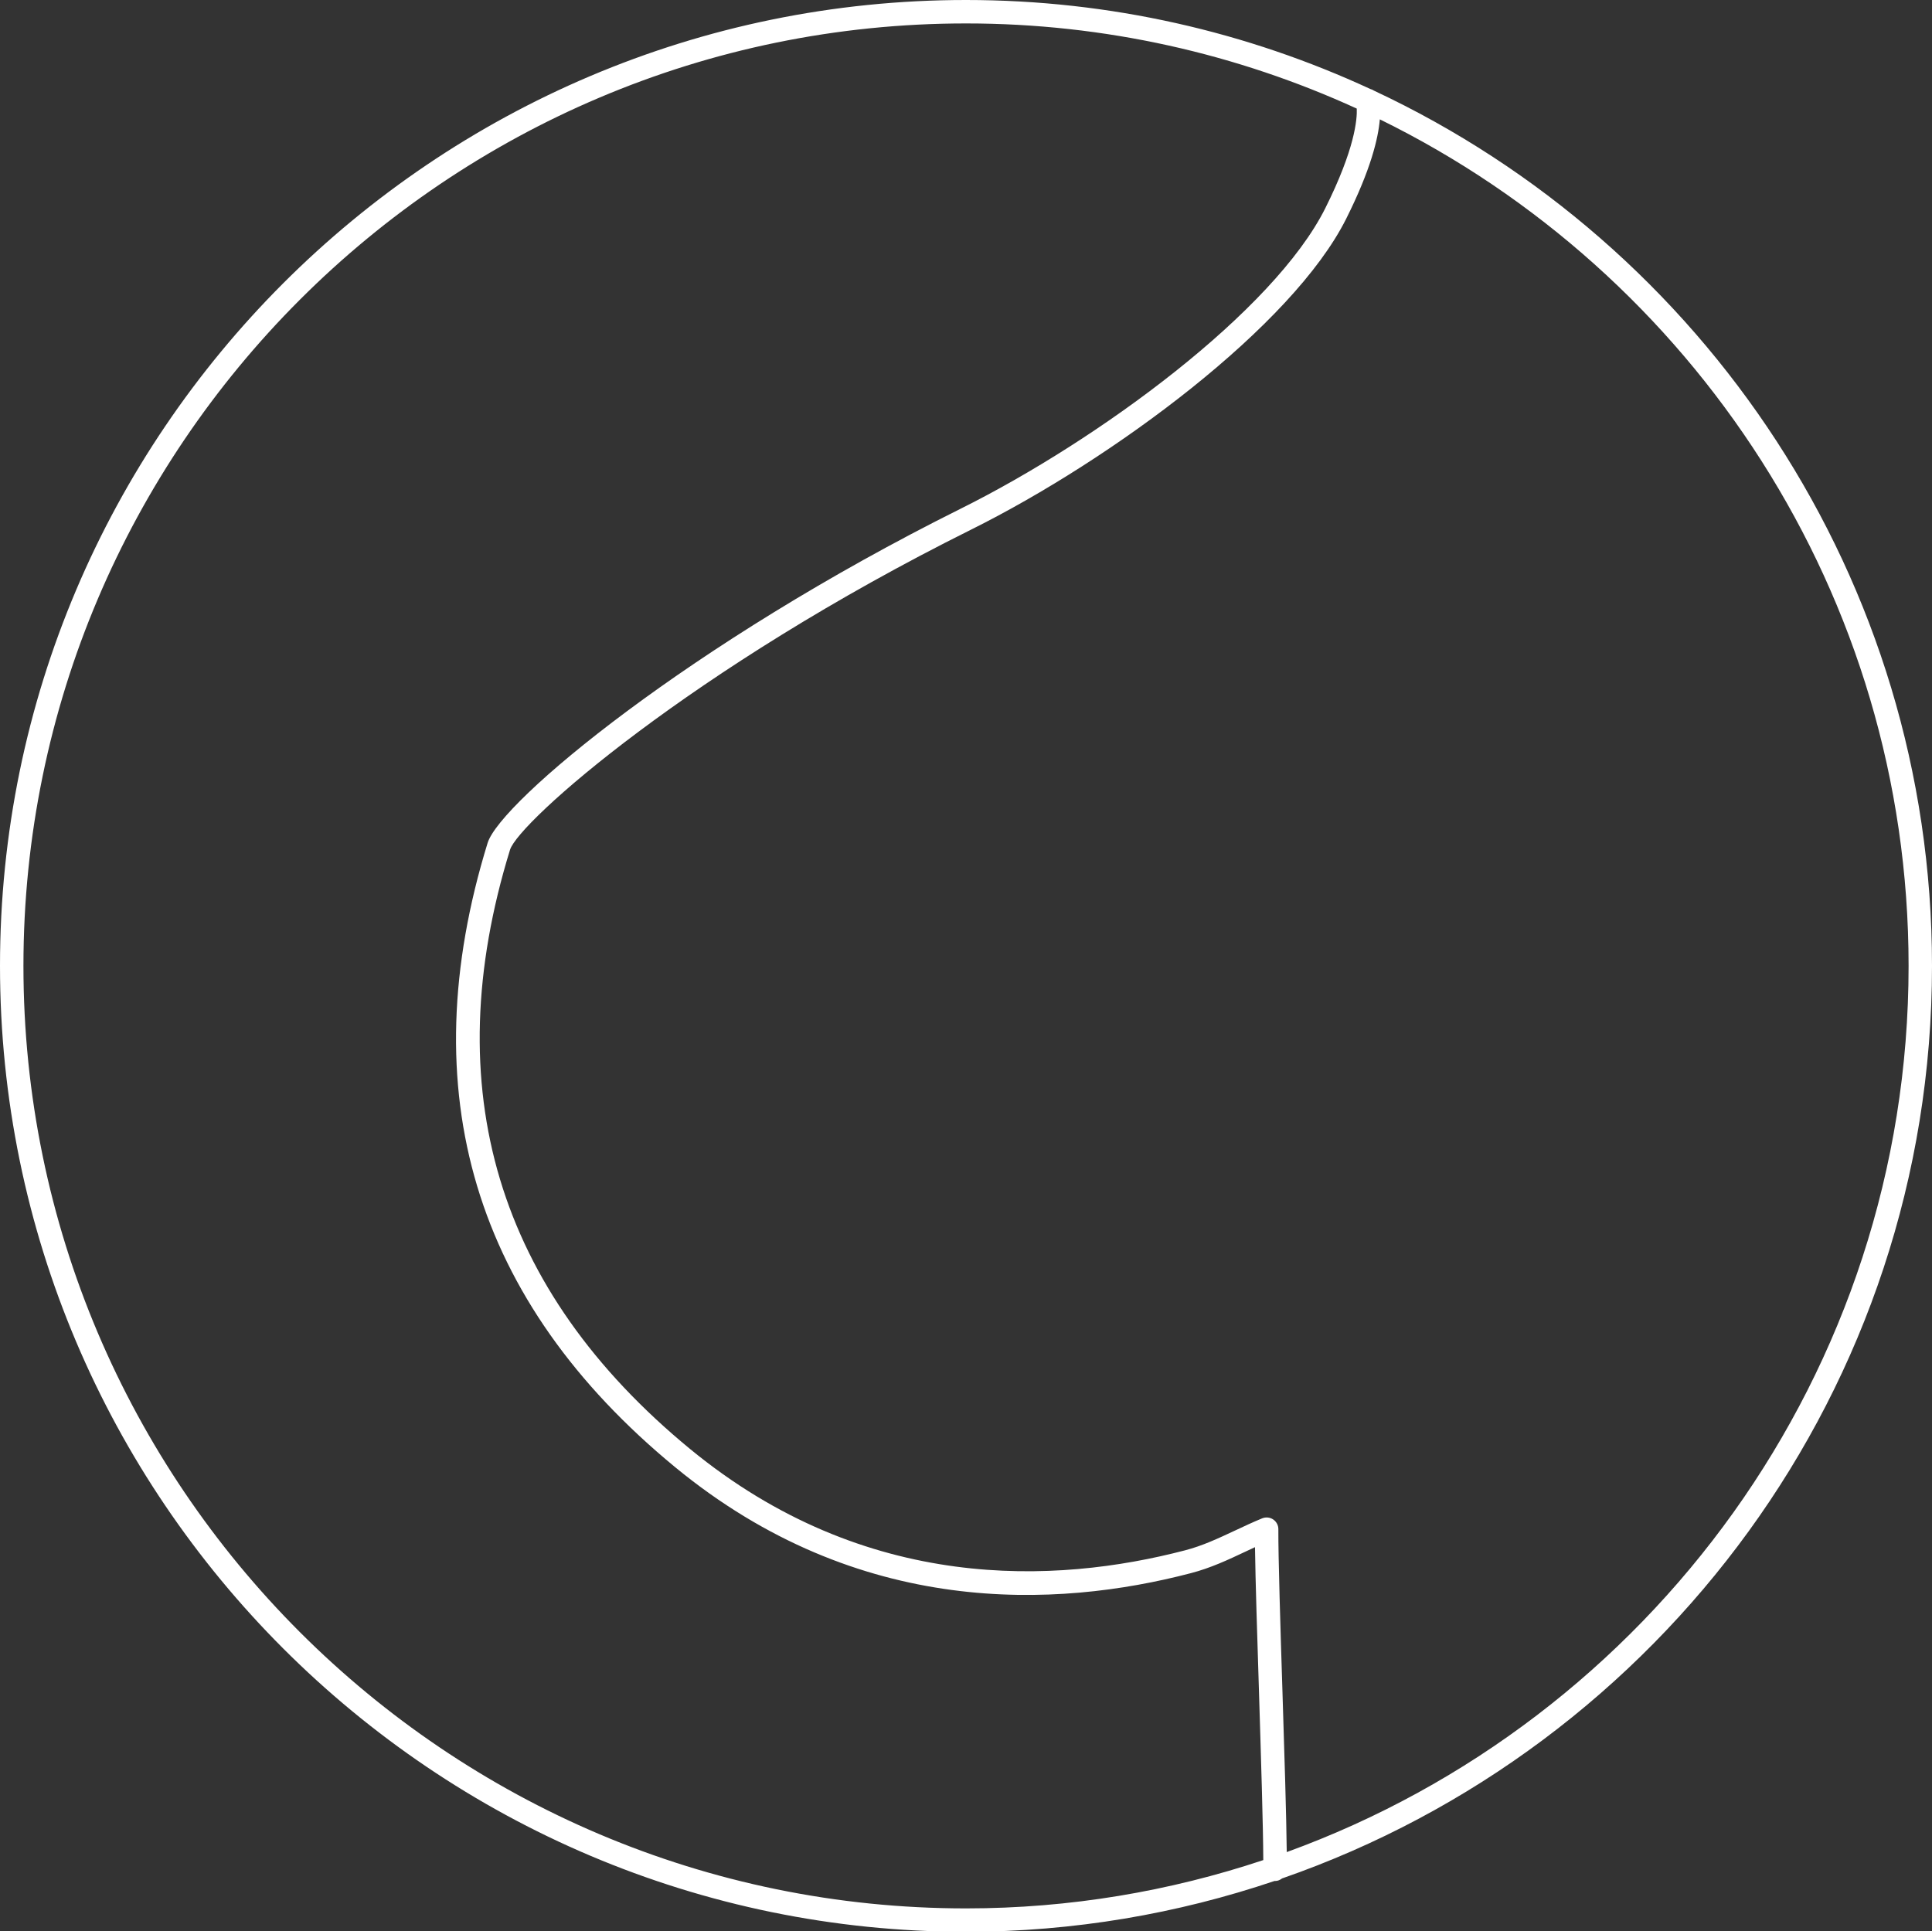
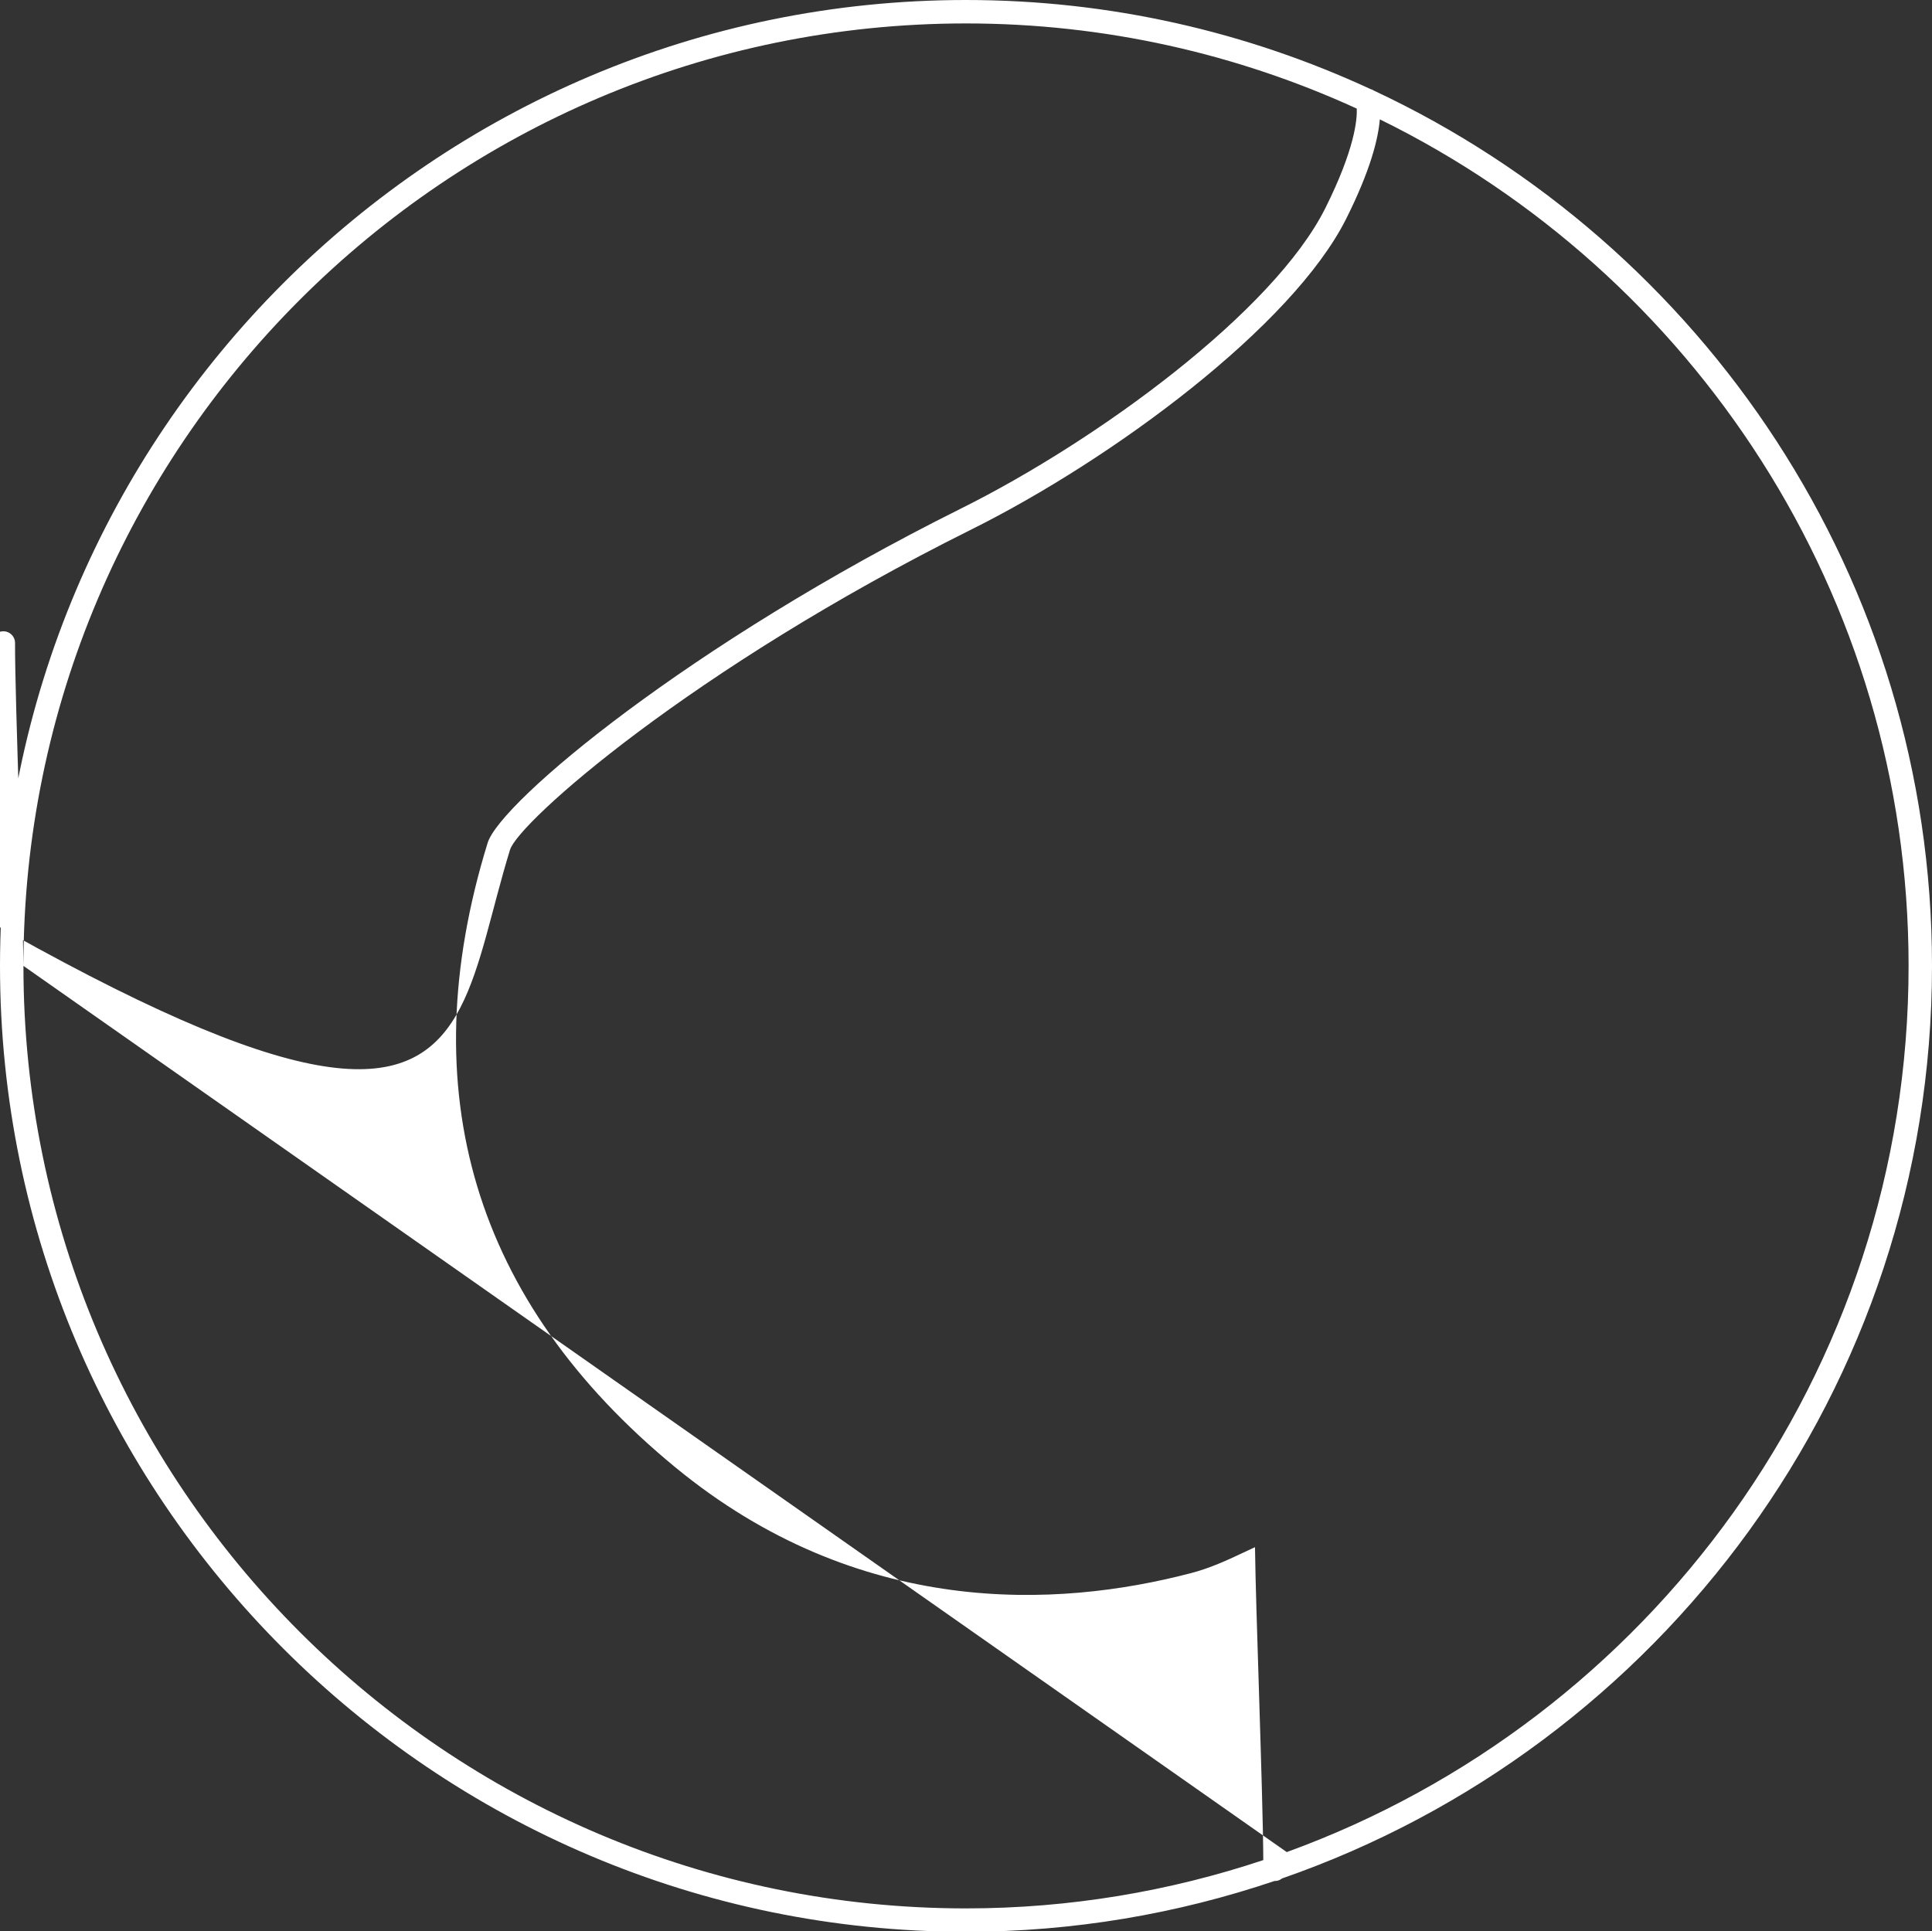
<svg xmlns="http://www.w3.org/2000/svg" version="1.1" id="Layer_1" x="0px" y="0px" width="160px" height="159.963px" viewBox="0 0 160 159.963" style="enable-background:new 0 0 160 159.963;" xml:space="preserve">
  <rect x="0" y="0" width="160" height="159.963" fill="#333333" stroke="none" />
-   <path style="fill:#FFFFFF;" d="M160,80c0-32.042-18.942-59.726-46.208-72.49c-0.095-0.064-0.192-0.107-0.301-0.136  C103.297,2.656,91.958,0,80,0C35.889,0,0,35.889,0,80s35.889,80,80,80c8.938,0,17.529-1.497,25.559-4.21  c0.009,0,0.017,0.005,0.024,0.005c0.003,0,0.009,0,0.012,0c0.225,0,0.415-0.086,0.583-0.214C137.471,144.711,160,114.947,160,80.003  V80z M1.941,80C1.941,36.958,36.957,1.941,80,1.941c11.54,0,22.494,2.539,32.362,7.053c0.038,0.886-0.157,3.347-2.606,8.25  c-4.262,8.522-18.737,19.183-30.189,24.886C57.11,53.314,41.437,66.408,40.383,69.816c-6.352,20.595-1.127,37.991,15.523,51.698  c15.204,12.517,31.619,11.687,42.714,8.784c1.639-0.426,3.087-1.106,4.492-1.769c0.271-0.128,0.548-0.258,0.821-0.383  c0.036,2.759,0.183,7.321,0.334,12.102c0.168,5.441,0.342,11.019,0.353,13.815c-7.742,2.58-16.016,4.001-24.62,4.001  c-43.043,0-78.059-35.018-78.059-78.06V80z M106.563,153.4c-0.032-2.99-0.192-8.166-0.353-13.217  c-0.176-5.518-0.353-11.22-0.342-13.52c0.006-0.326-0.16-0.63-0.426-0.812c-0.269-0.182-0.61-0.214-0.911-0.095  c-0.763,0.314-1.503,0.659-2.238,1.006c-1.389,0.648-2.696,1.268-4.161,1.647c-10.661,2.783-26.418,3.586-40.993-8.404  C41.156,106.851,36.141,90.15,42.239,70.381c0.702-2.279,14.927-14.936,38.189-26.517c11.737-5.845,26.611-16.854,31.063-25.757  c2.043-4.08,2.648-6.659,2.781-8.222C140.181,22.602,158.061,49.25,158.061,80C158.061,113.719,136.565,142.506,106.563,153.4z" />
+   <path style="fill:#FFFFFF;" d="M160,80c0-32.042-18.942-59.726-46.208-72.49c-0.095-0.064-0.192-0.107-0.301-0.136  C103.297,2.656,91.958,0,80,0C35.889,0,0,35.889,0,80s35.889,80,80,80c8.938,0,17.529-1.497,25.559-4.21  c0.009,0,0.017,0.005,0.024,0.005c0.003,0,0.009,0,0.012,0c0.225,0,0.415-0.086,0.583-0.214C137.471,144.711,160,114.947,160,80.003  V80z M1.941,80C1.941,36.958,36.957,1.941,80,1.941c11.54,0,22.494,2.539,32.362,7.053c0.038,0.886-0.157,3.347-2.606,8.25  c-4.262,8.522-18.737,19.183-30.189,24.886C57.11,53.314,41.437,66.408,40.383,69.816c-6.352,20.595-1.127,37.991,15.523,51.698  c15.204,12.517,31.619,11.687,42.714,8.784c1.639-0.426,3.087-1.106,4.492-1.769c0.271-0.128,0.548-0.258,0.821-0.383  c0.036,2.759,0.183,7.321,0.334,12.102c0.168,5.441,0.342,11.019,0.353,13.815c-7.742,2.58-16.016,4.001-24.62,4.001  c-43.043,0-78.059-35.018-78.059-78.06V80z c-0.032-2.99-0.192-8.166-0.353-13.217  c-0.176-5.518-0.353-11.22-0.342-13.52c0.006-0.326-0.16-0.63-0.426-0.812c-0.269-0.182-0.61-0.214-0.911-0.095  c-0.763,0.314-1.503,0.659-2.238,1.006c-1.389,0.648-2.696,1.268-4.161,1.647c-10.661,2.783-26.418,3.586-40.993-8.404  C41.156,106.851,36.141,90.15,42.239,70.381c0.702-2.279,14.927-14.936,38.189-26.517c11.737-5.845,26.611-16.854,31.063-25.757  c2.043-4.08,2.648-6.659,2.781-8.222C140.181,22.602,158.061,49.25,158.061,80C158.061,113.719,136.565,142.506,106.563,153.4z" />
</svg>